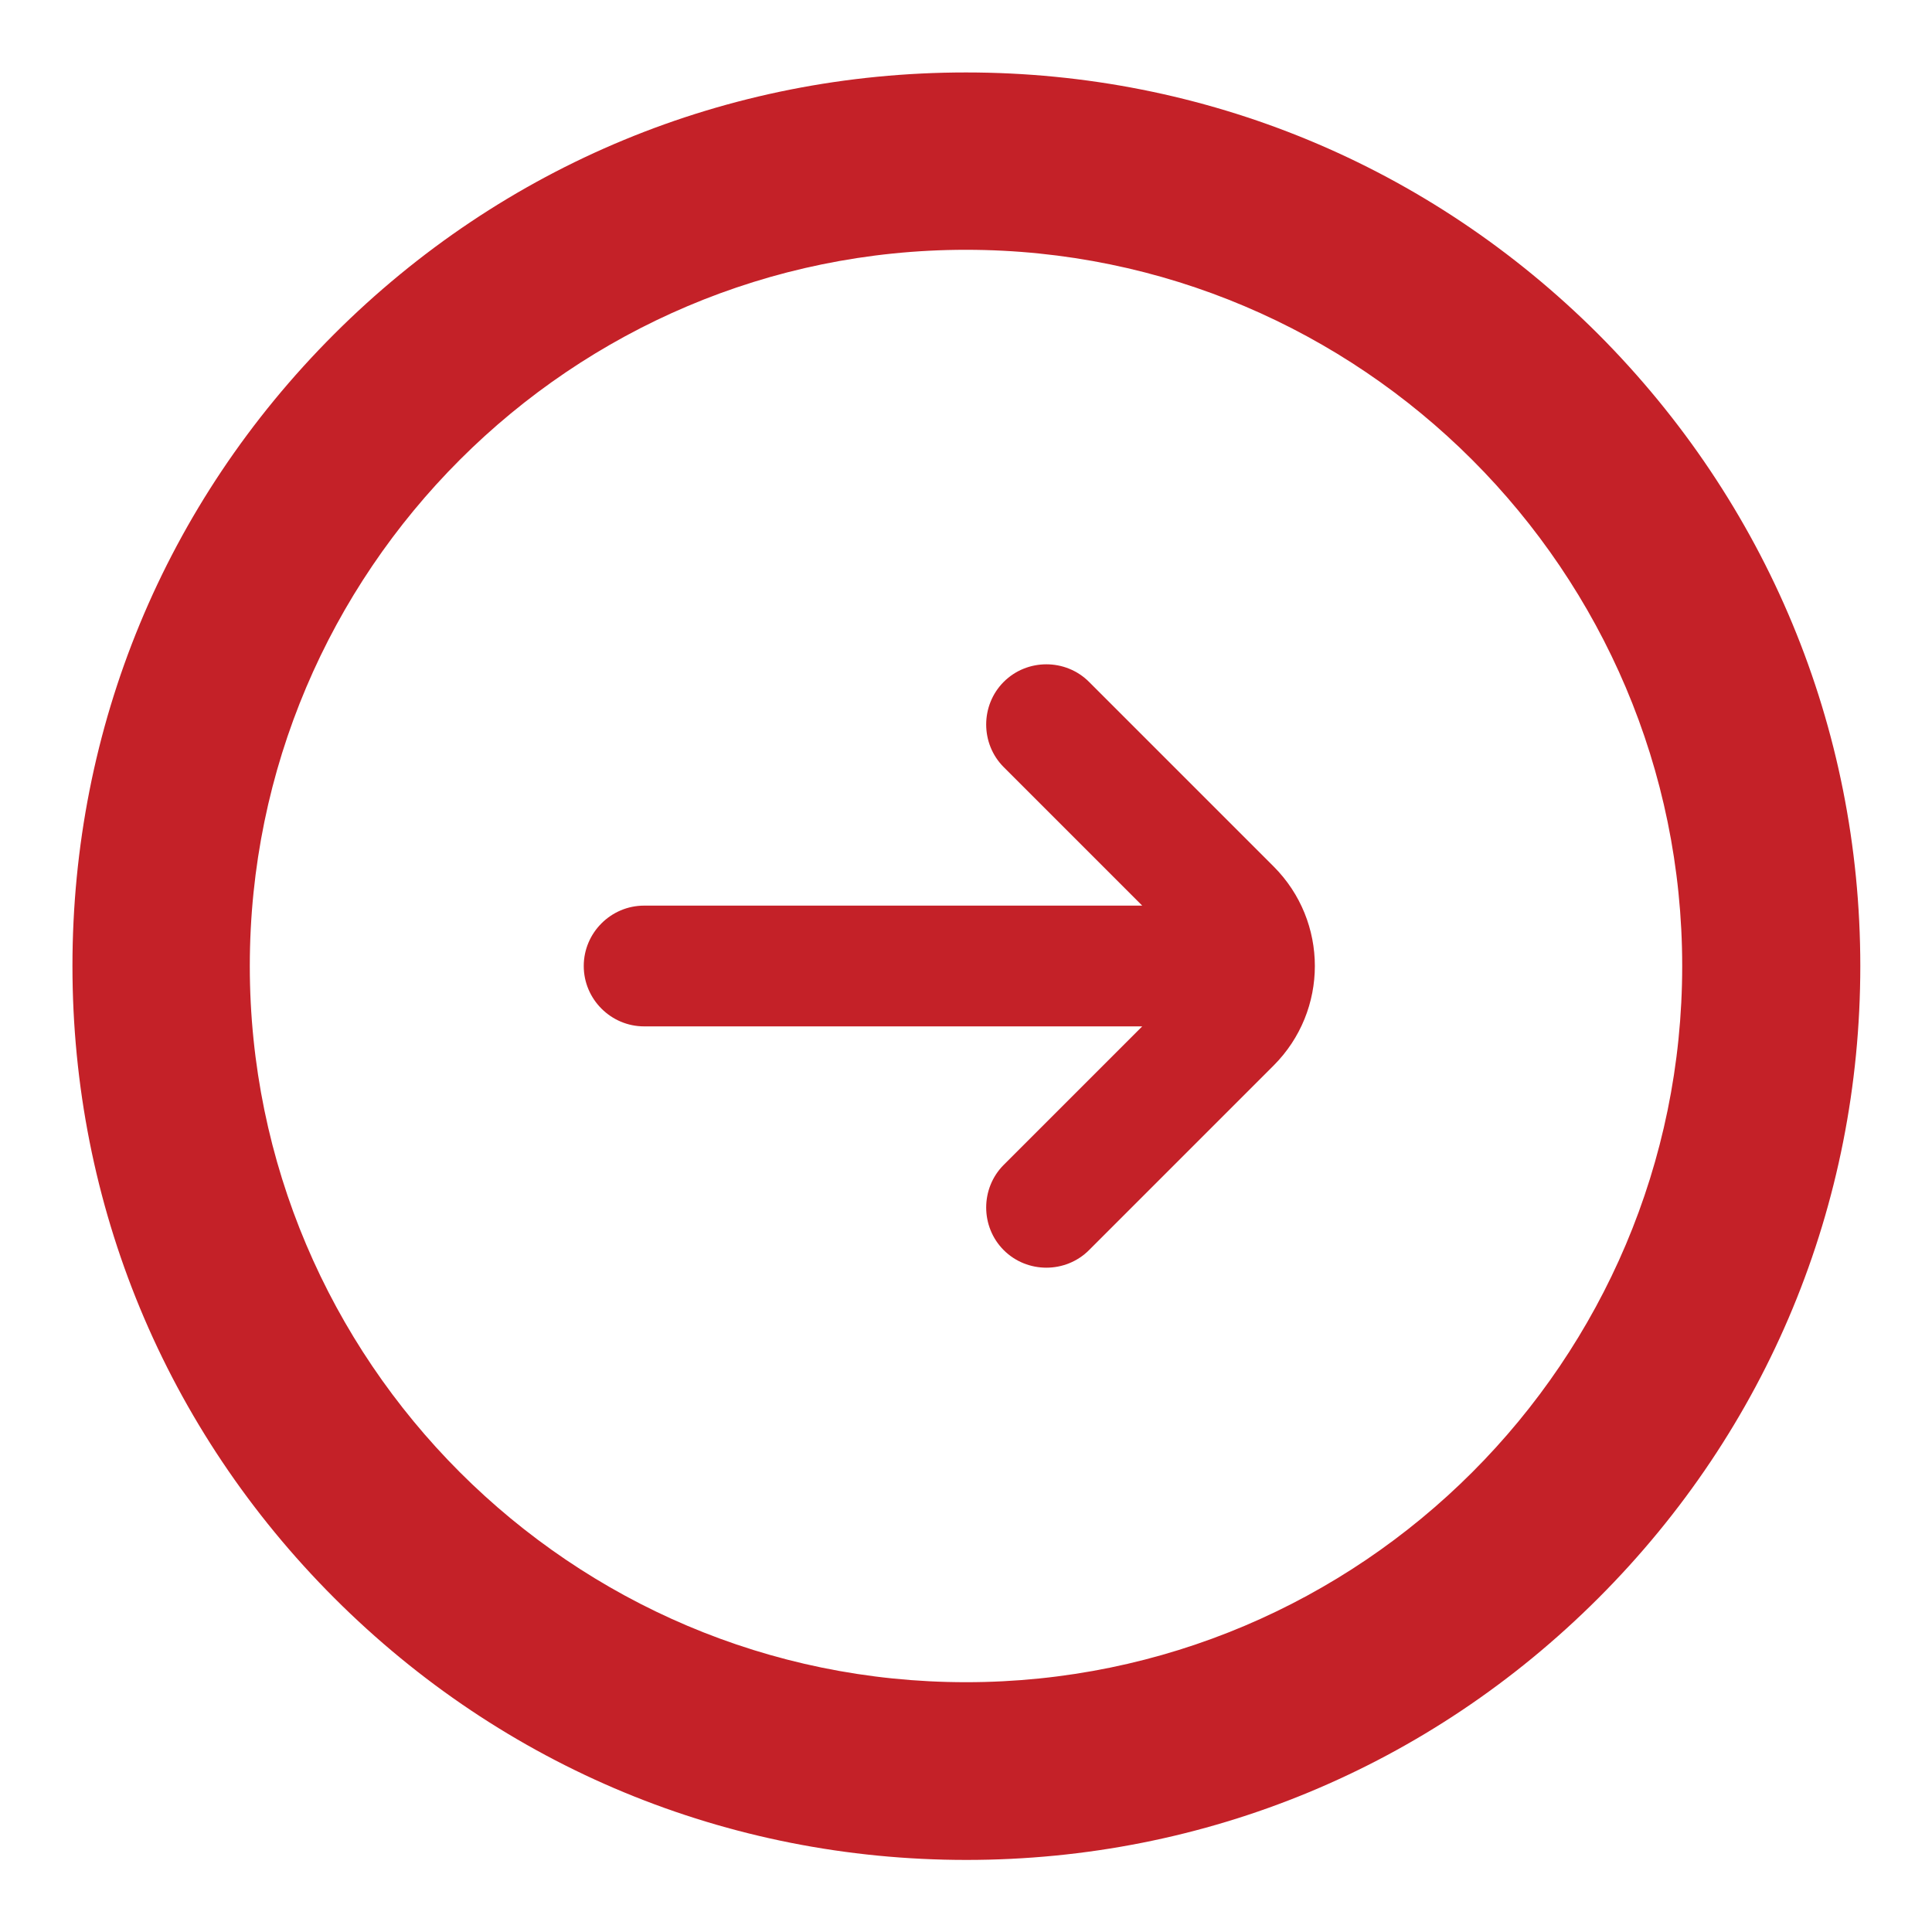
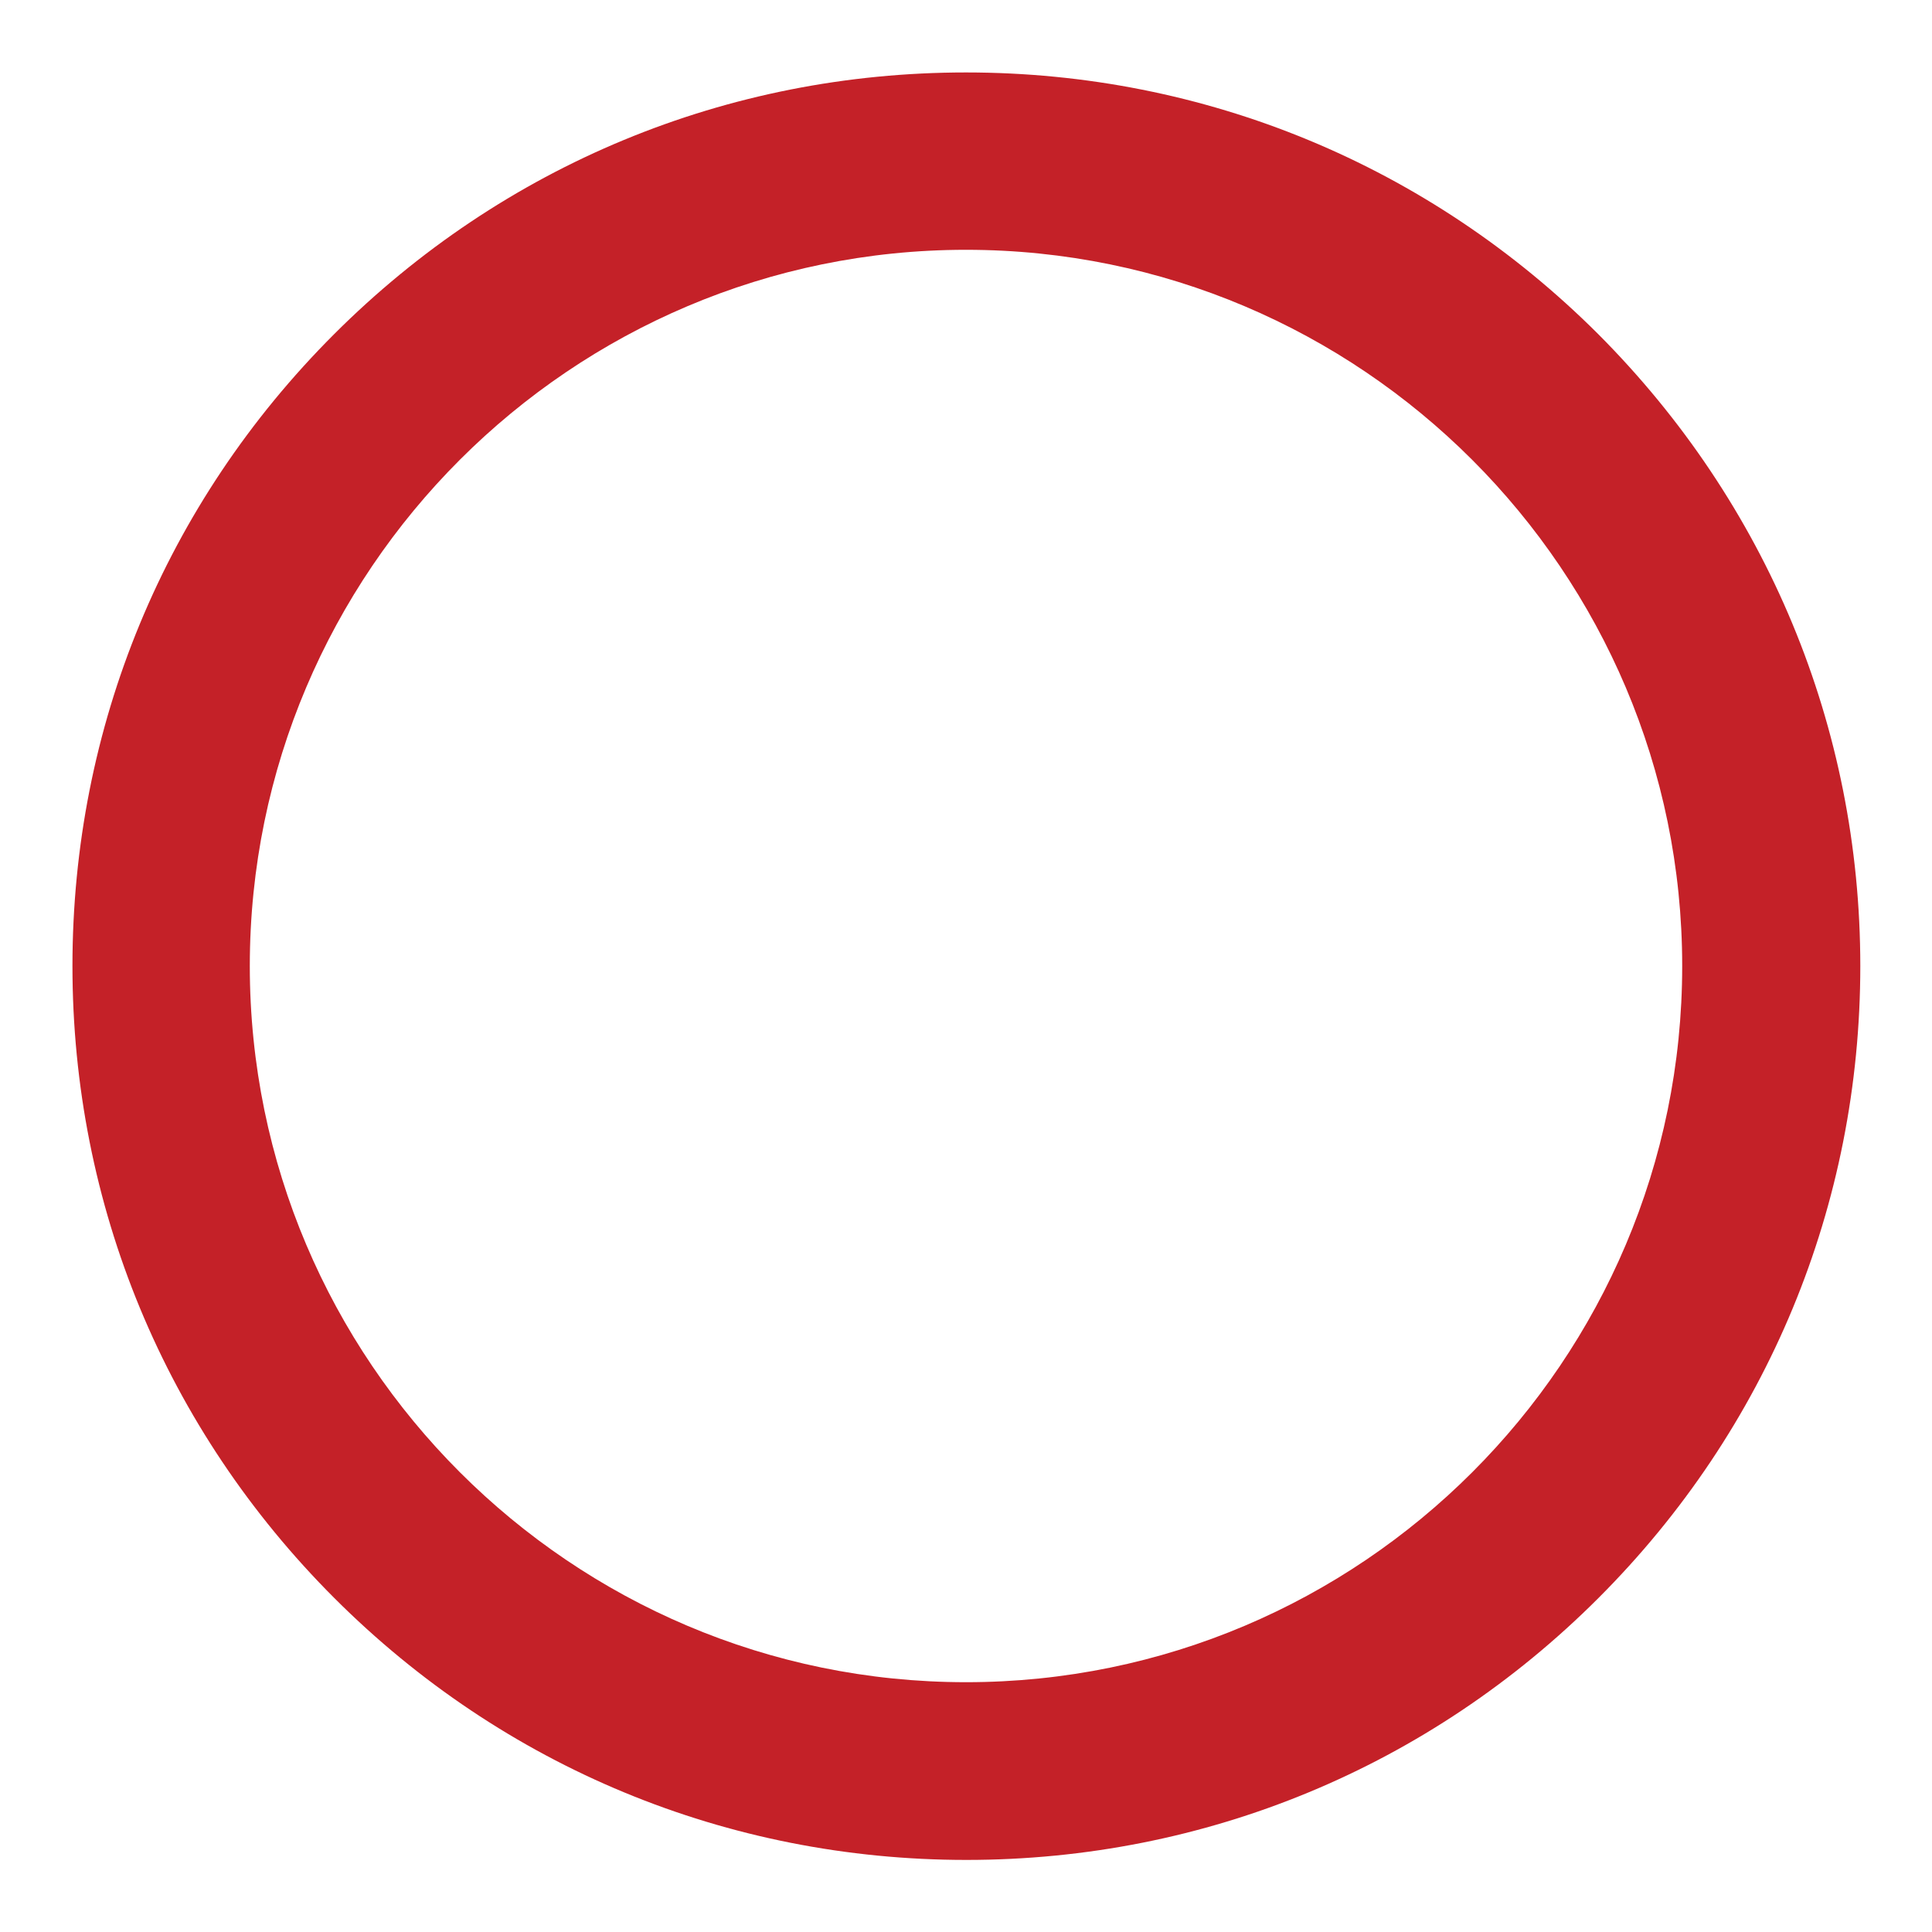
<svg xmlns="http://www.w3.org/2000/svg" id="Layer_1" x="0px" y="0px" viewBox="0 0 512 512" style="enable-background:new 0 0 512 512;" xml:space="preserve">
  <style type="text/css"> .st0{fill-rule:evenodd;clip-rule:evenodd;fill:#C42128;} </style>
  <g>
    <path class="st0" d="M423.5,88.5C378.7,43.8,319.3,19.2,256,19.2S133.3,43.8,88.5,88.6S19.2,192.7,19.2,256s24.6,122.7,69.4,167.5 s104.2,69.4,167.5,69.4s122.7-24.6,167.5-69.4S493,319.3,493,256S468.2,133.3,423.5,88.5z M256,445.8 c-104.7,0-189.8-85.2-189.8-189.8c0-104.7,85.2-189.8,189.8-189.8c104.7,0,189.8,85.2,189.8,189.8 C445.8,360.7,360.7,445.8,256,445.8z" />
-     <path class="st0" d="M288.6,180.7c-6.2-6.2-16.4-6.2-22.6,0s-6.2,16.4,0,22.6l36.7,36.7h-132c-8.8,0-16,7.2-16,16 c0,8.8,7.2,16,16,16h132L266,308.7c-6.2,6.2-6.2,16.4,0,22.6s16.4,6.2,22.6,0l48.9-48.9c14.6-14.6,14.6-38.2,0-52.8L288.6,180.7z" />
  </g>
</svg>